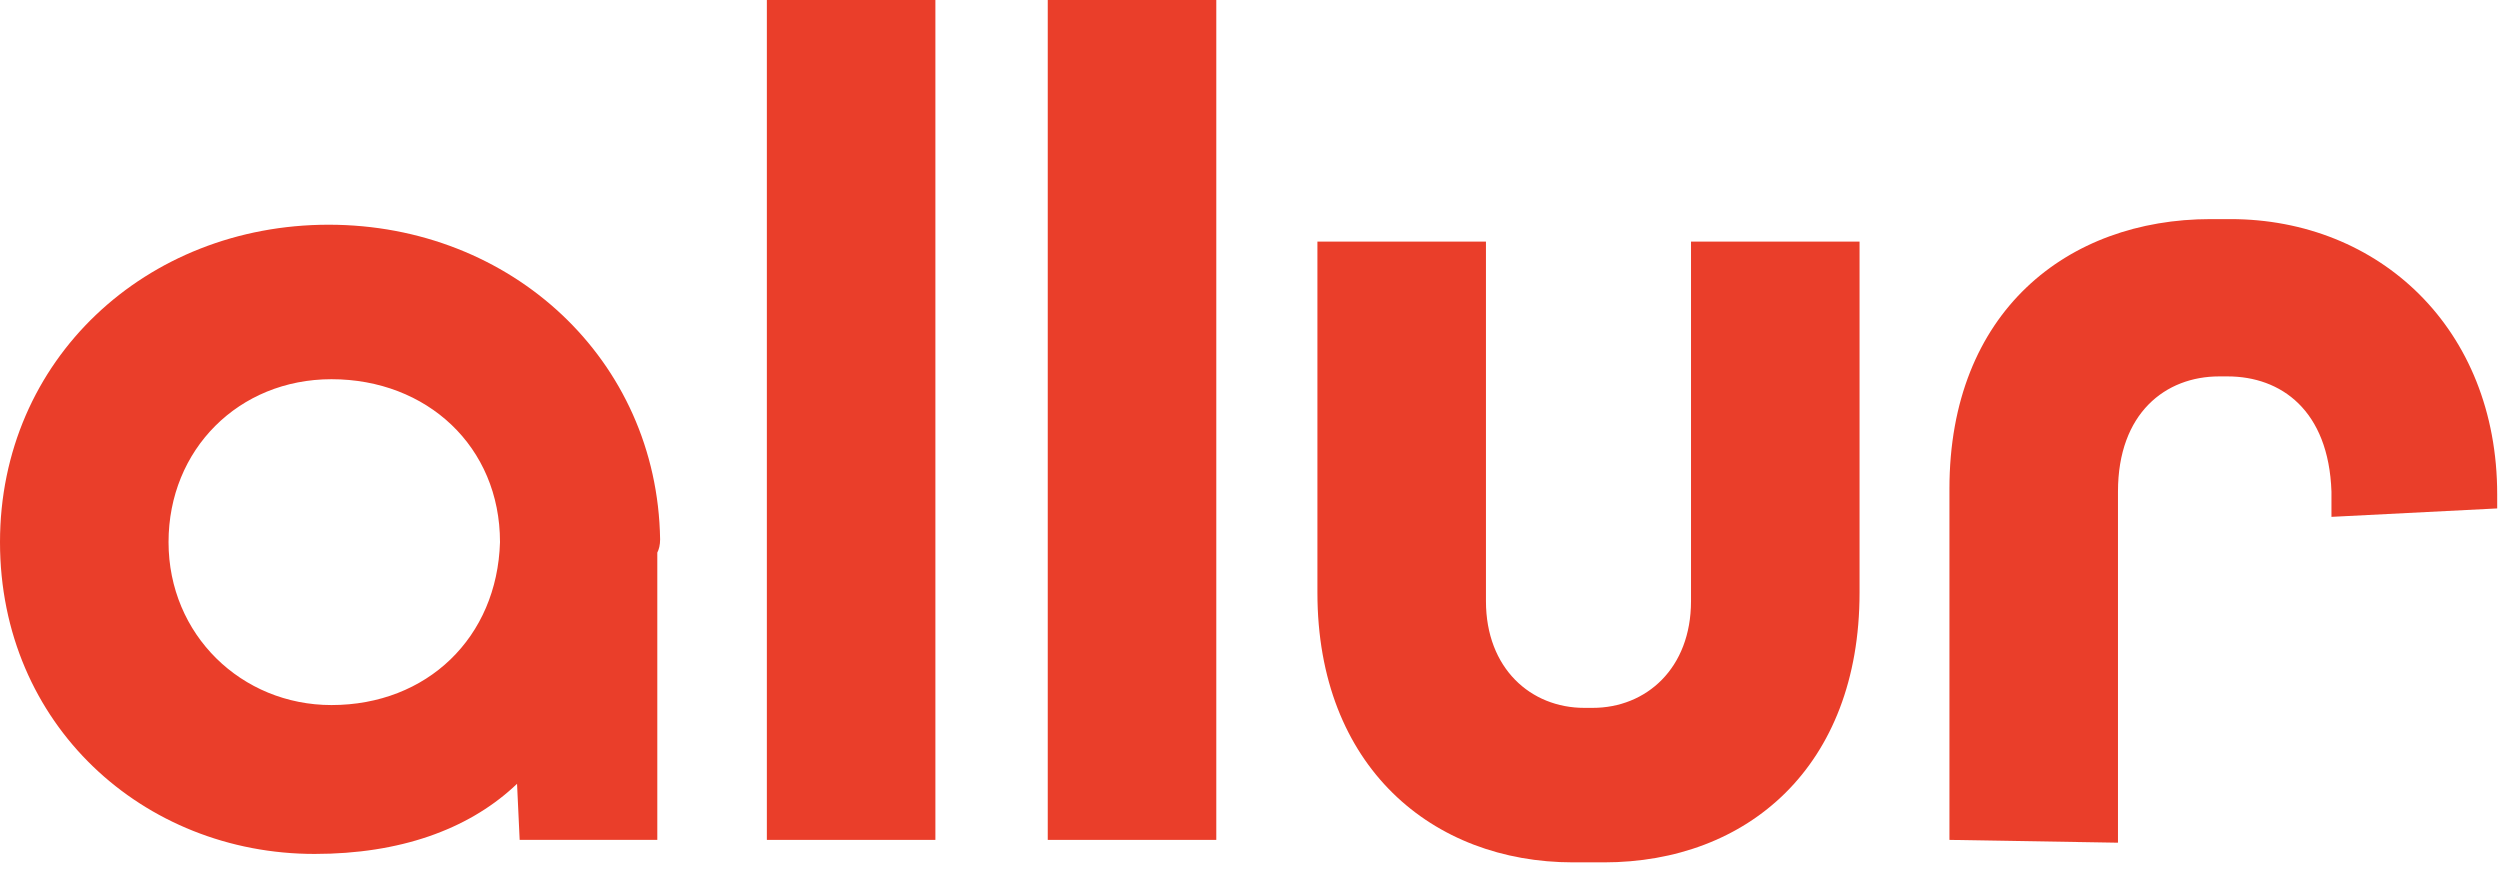
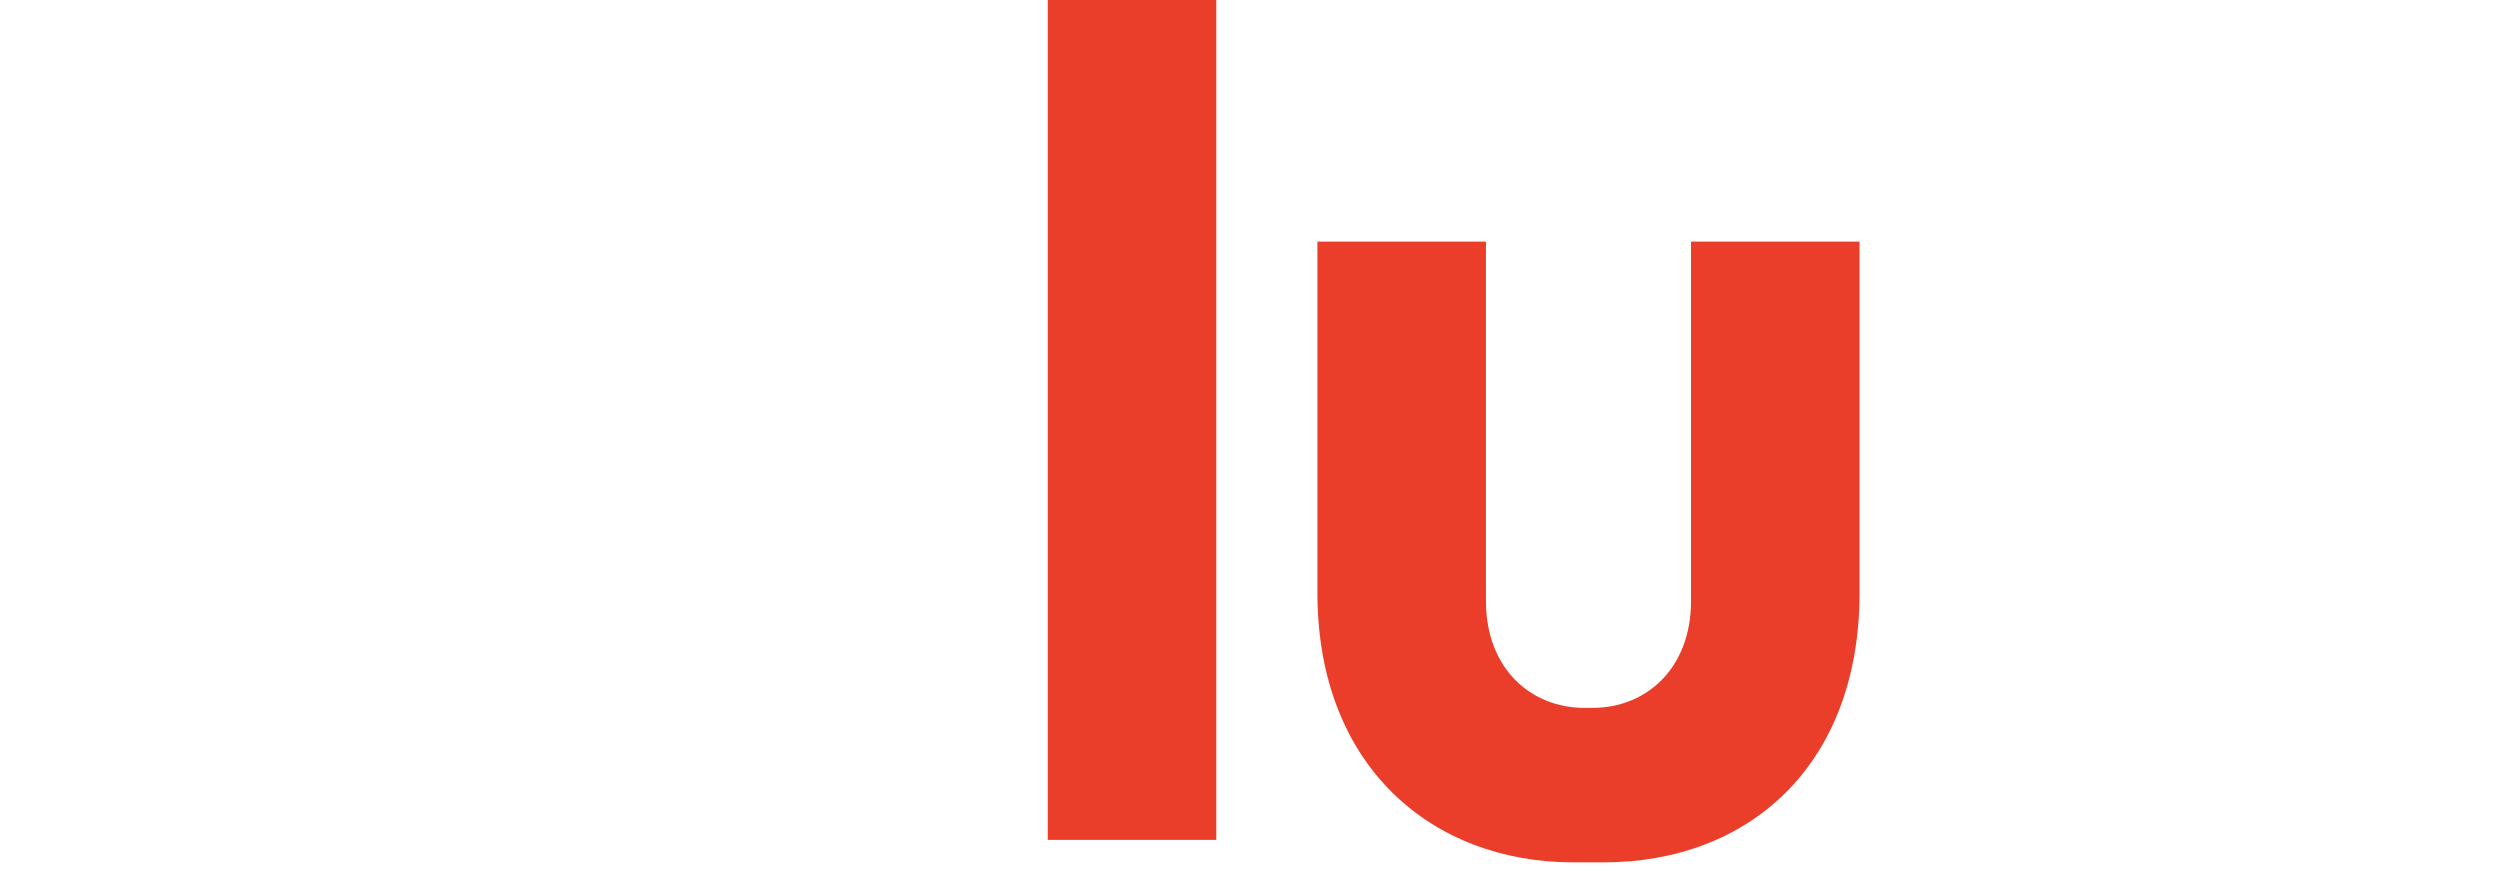
<svg xmlns="http://www.w3.org/2000/svg" version="1.1" id="Слой_1" x="0px" y="0px" viewBox="0 0 89 31" style="enable-background:new 0 0 89 31;" xml:space="preserve">
  <style type="text/css">
	.st0{fill:#EA3E2A;}
</style>
-   <path class="st0" d="M27.3,0h6v29.9h-6L27.3,0L27.3,0z" />
  <path class="st0" d="M37.3,0h6v29.9h-6V0z" />
  <path class="st0" d="M60.2,8.6h6v12.5c0,6.2-4,9.6-9.1,9.6H56c-5,0-9.1-3.4-9.1-9.6V8.6h6v12.8c0,2.4,1.6,3.8,3.5,3.8h0.3  c1.9,0,3.5-1.4,3.5-3.8L60.2,8.6L60.2,8.6z" />
-   <path class="st0" d="M69.4,29.9V17.4c0-6.3,4.2-9.6,9.3-9.6h0.7c5.3,0,9.5,3.9,9.5,9.8v0.5l-5.9,0.3l0-0.9c-0.1-2.9-1.8-4.1-3.7-4.1  H79c-1.9,0-3.6,1.3-3.6,4.1v12.5L69.4,29.9L69.4,29.9z" />
-   <path class="st0" d="M11.8,25.1c-3.2,0-5.8-2.5-5.8-5.8c0-3.3,2.5-5.8,5.8-5.8c3.4,0,6,2.4,6,5.8C17.7,22.7,15.2,25.1,11.8,25.1z   M11.2,30.4c6.1,0,9.5-3.5,9.7-8.4c0.1-2.2,2.6-1.2,2.6-2.8C23.4,12.8,18.2,8,11.7,8C5.2,8,0,12.8,0,19.3C0,25.8,5.1,30.4,11.2,30.4  z M18.5,29.9h4.9V19.2h-5.4L18.5,29.9z" />
</svg>